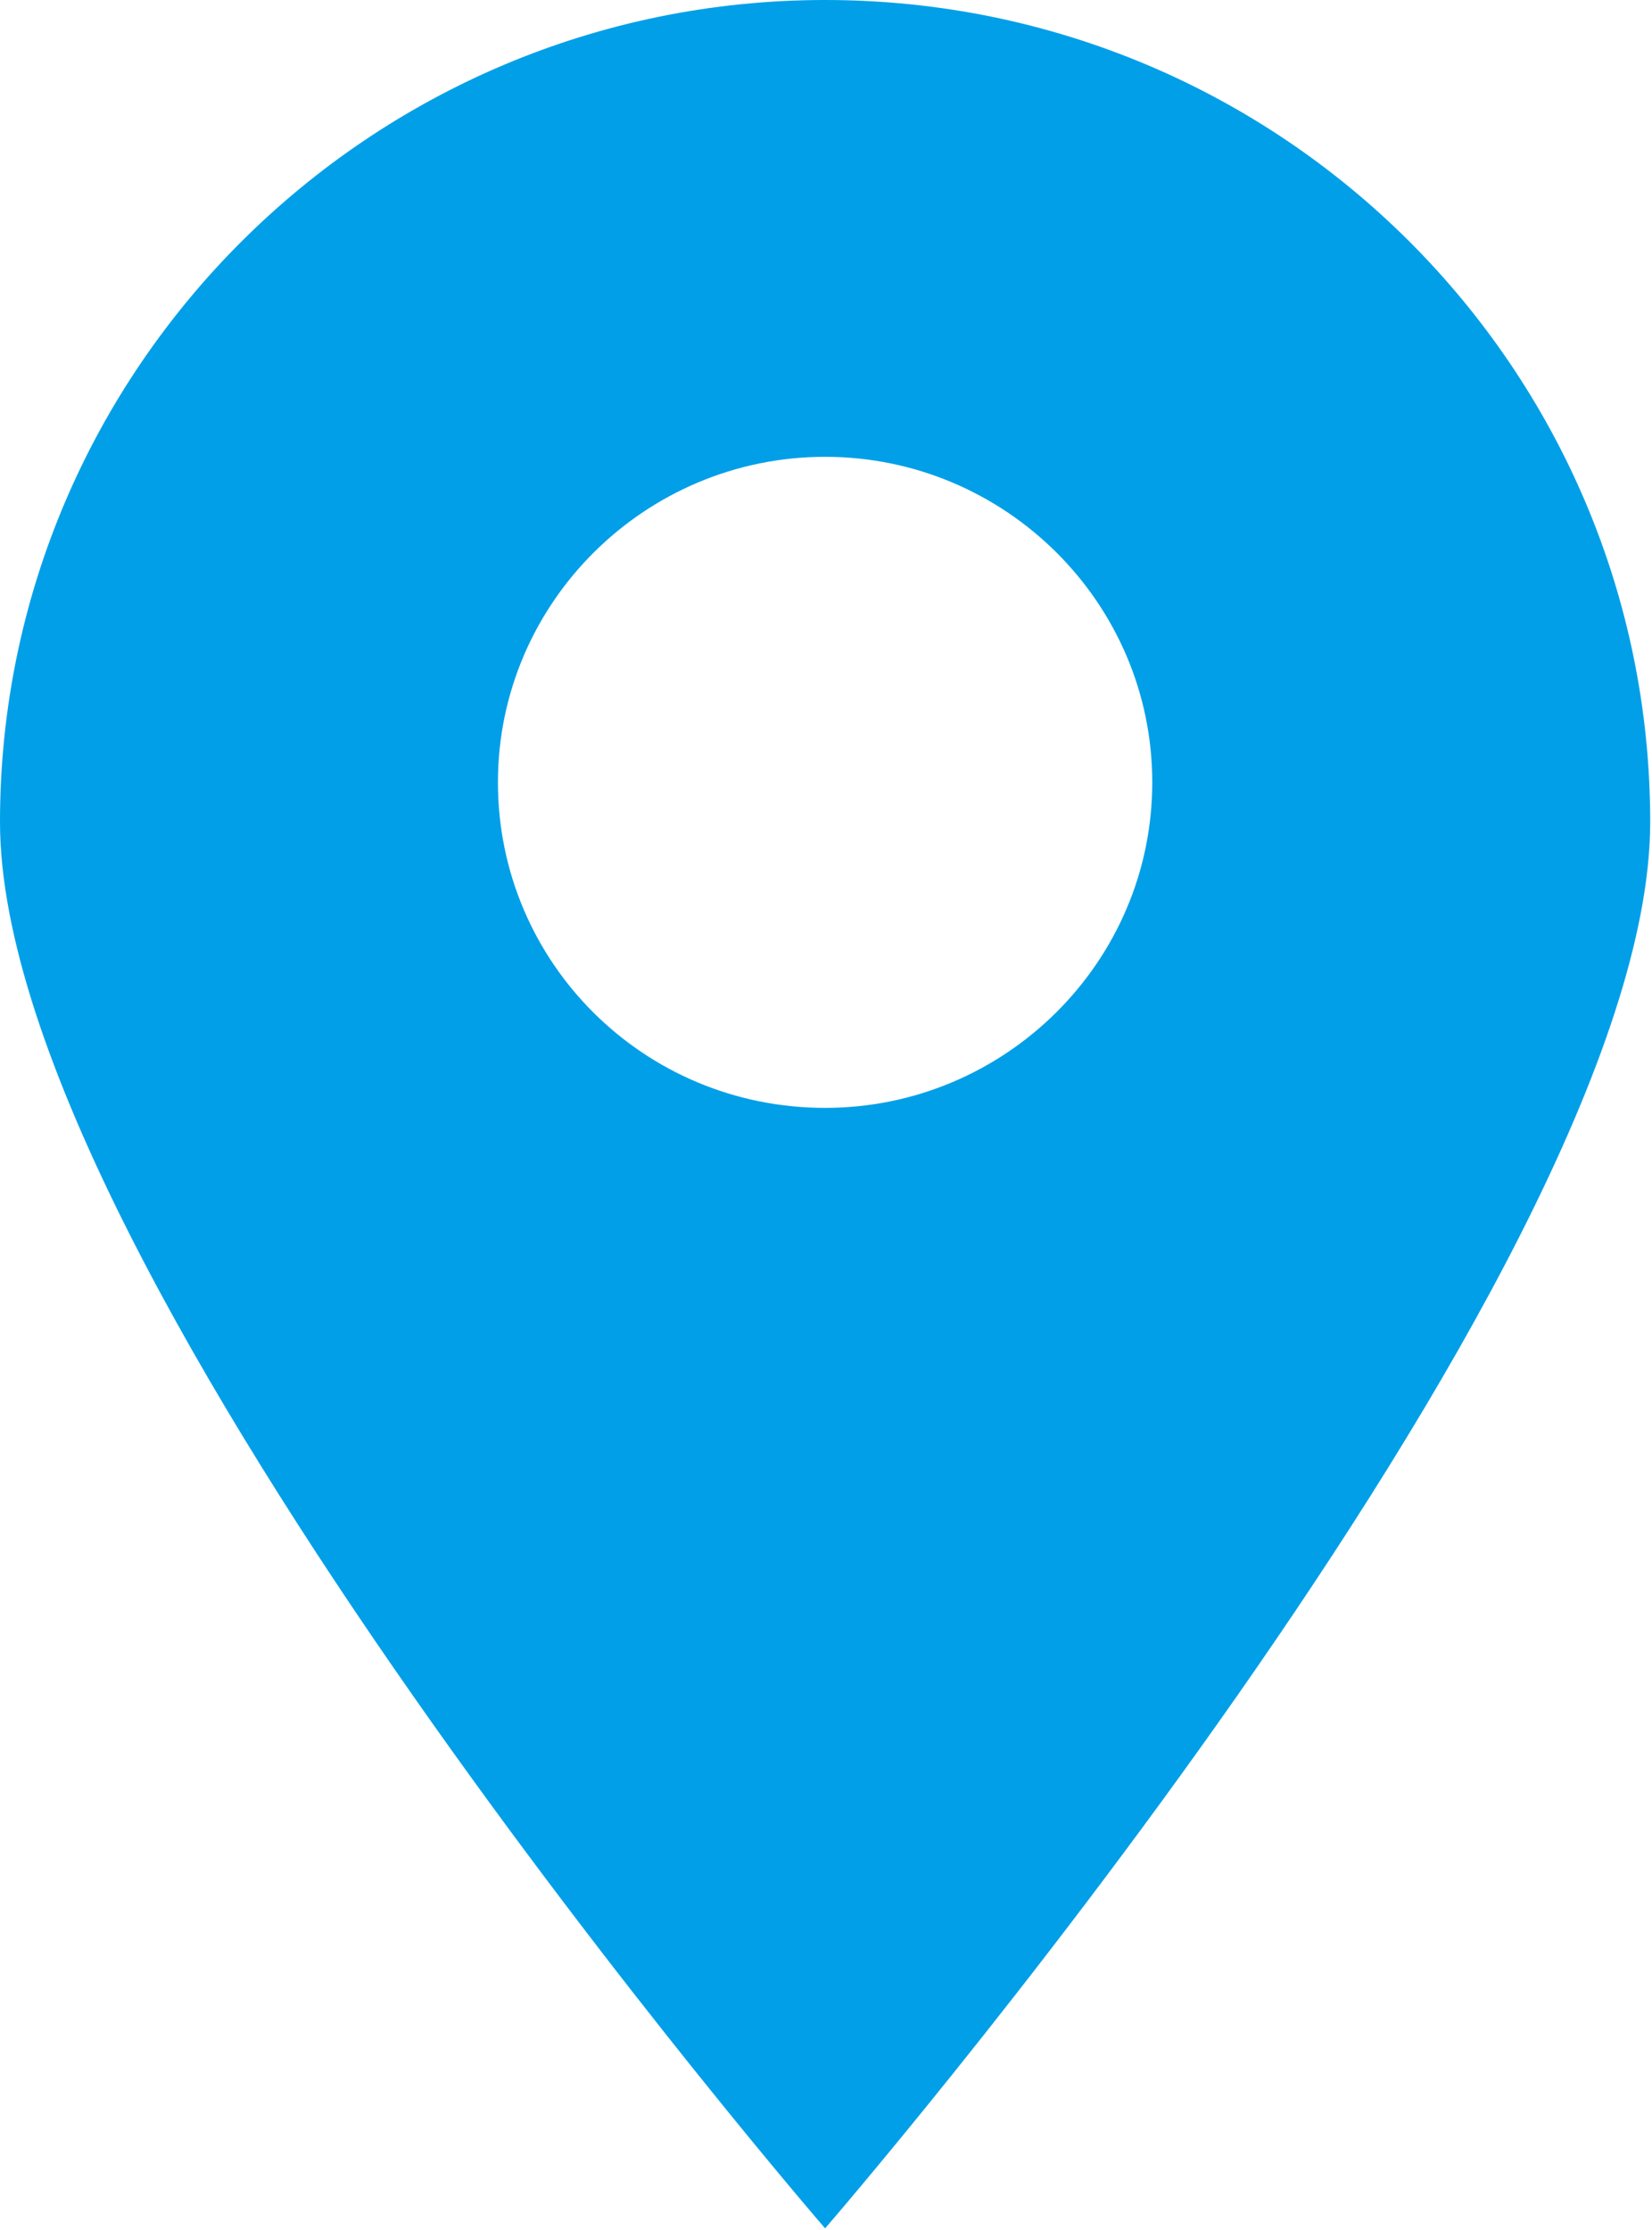
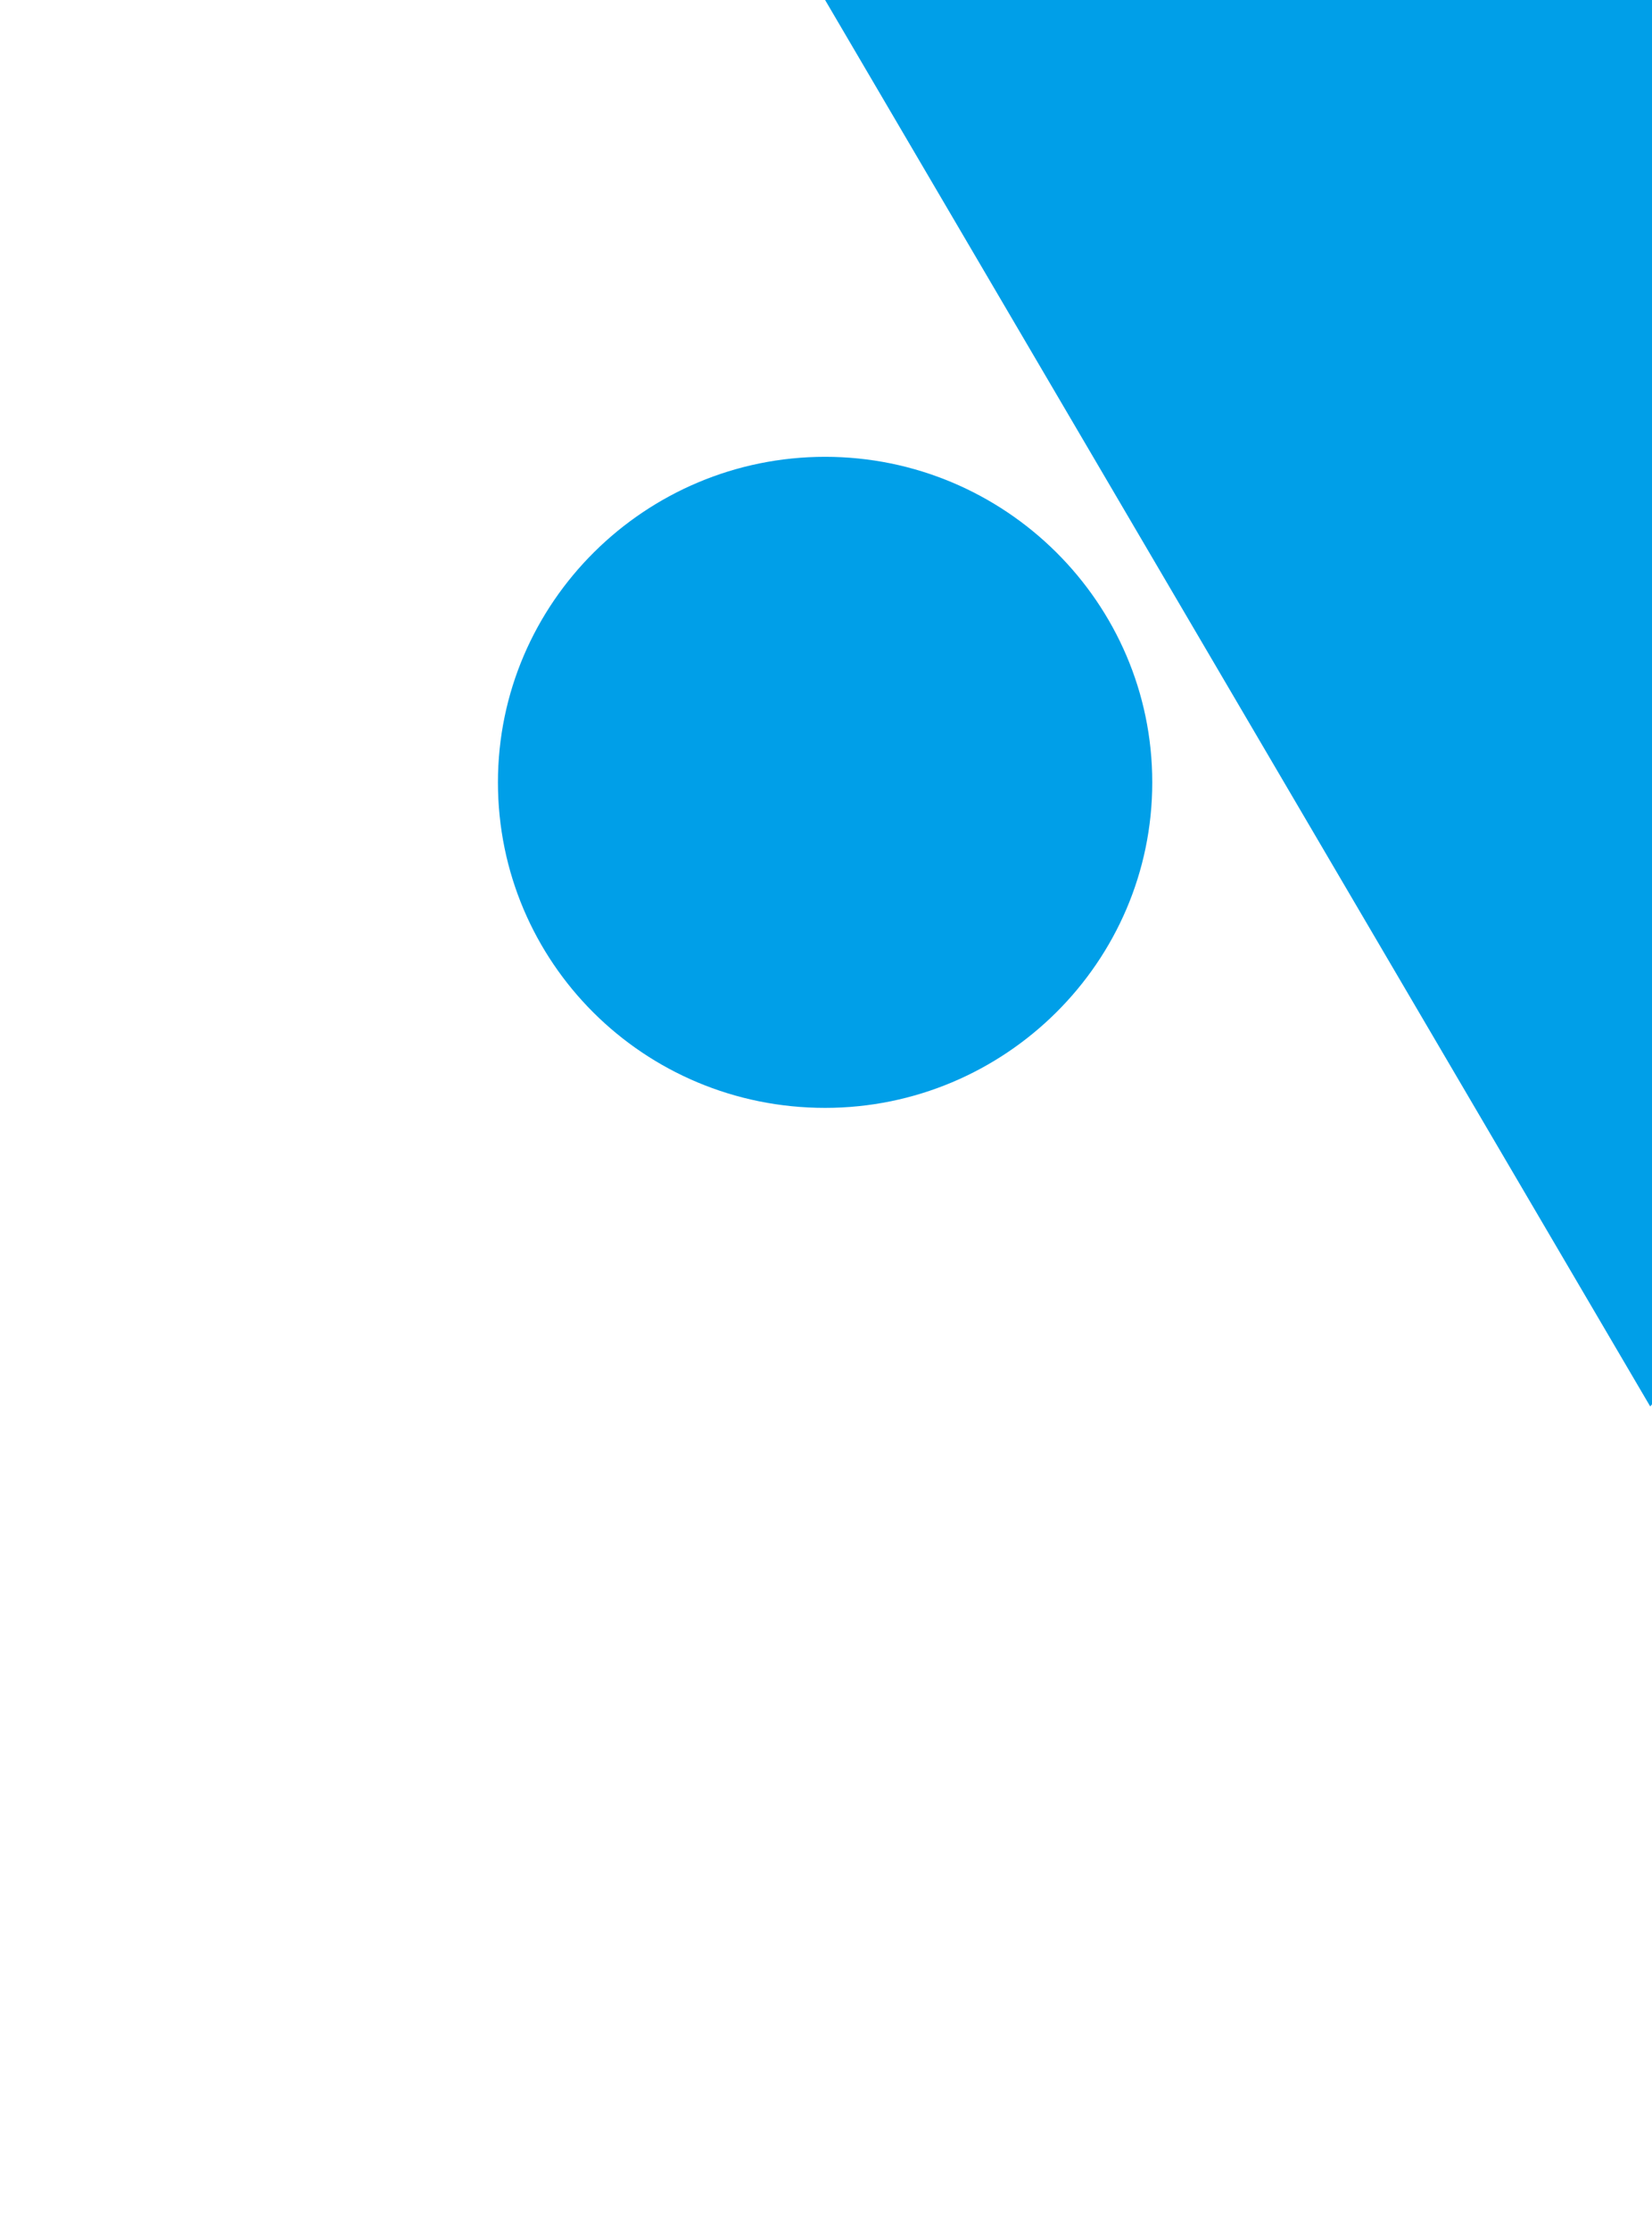
<svg xmlns="http://www.w3.org/2000/svg" id="_レイヤー_2" data-name="レイヤー 2" viewBox="0 0 9.19 12.4">
  <defs>
    <style>
      .cls-1 {
        fill: #009fe8;
      }
    </style>
  </defs>
  <g id="_レイヤー_1-2" data-name="レイヤー 1">
-     <path class="cls-1" d="M4.59,0C2.06,0,0,2.05,0,4.57s4.59,7.82,4.59,7.82c0,0,4.59-5.3,4.59-7.82S7.13,0,4.59,0ZM4.59,6.16c-1.01,0-1.82-.81-1.82-1.81s.82-1.81,1.82-1.81,1.82.81,1.82,1.81-.82,1.81-1.82,1.81Z" />
+     <path class="cls-1" d="M4.59,0s4.59,7.82,4.59,7.82c0,0,4.59-5.3,4.59-7.82S7.13,0,4.59,0ZM4.59,6.16c-1.01,0-1.82-.81-1.82-1.81s.82-1.81,1.82-1.81,1.82.81,1.82,1.81-.82,1.81-1.82,1.81Z" />
  </g>
</svg>